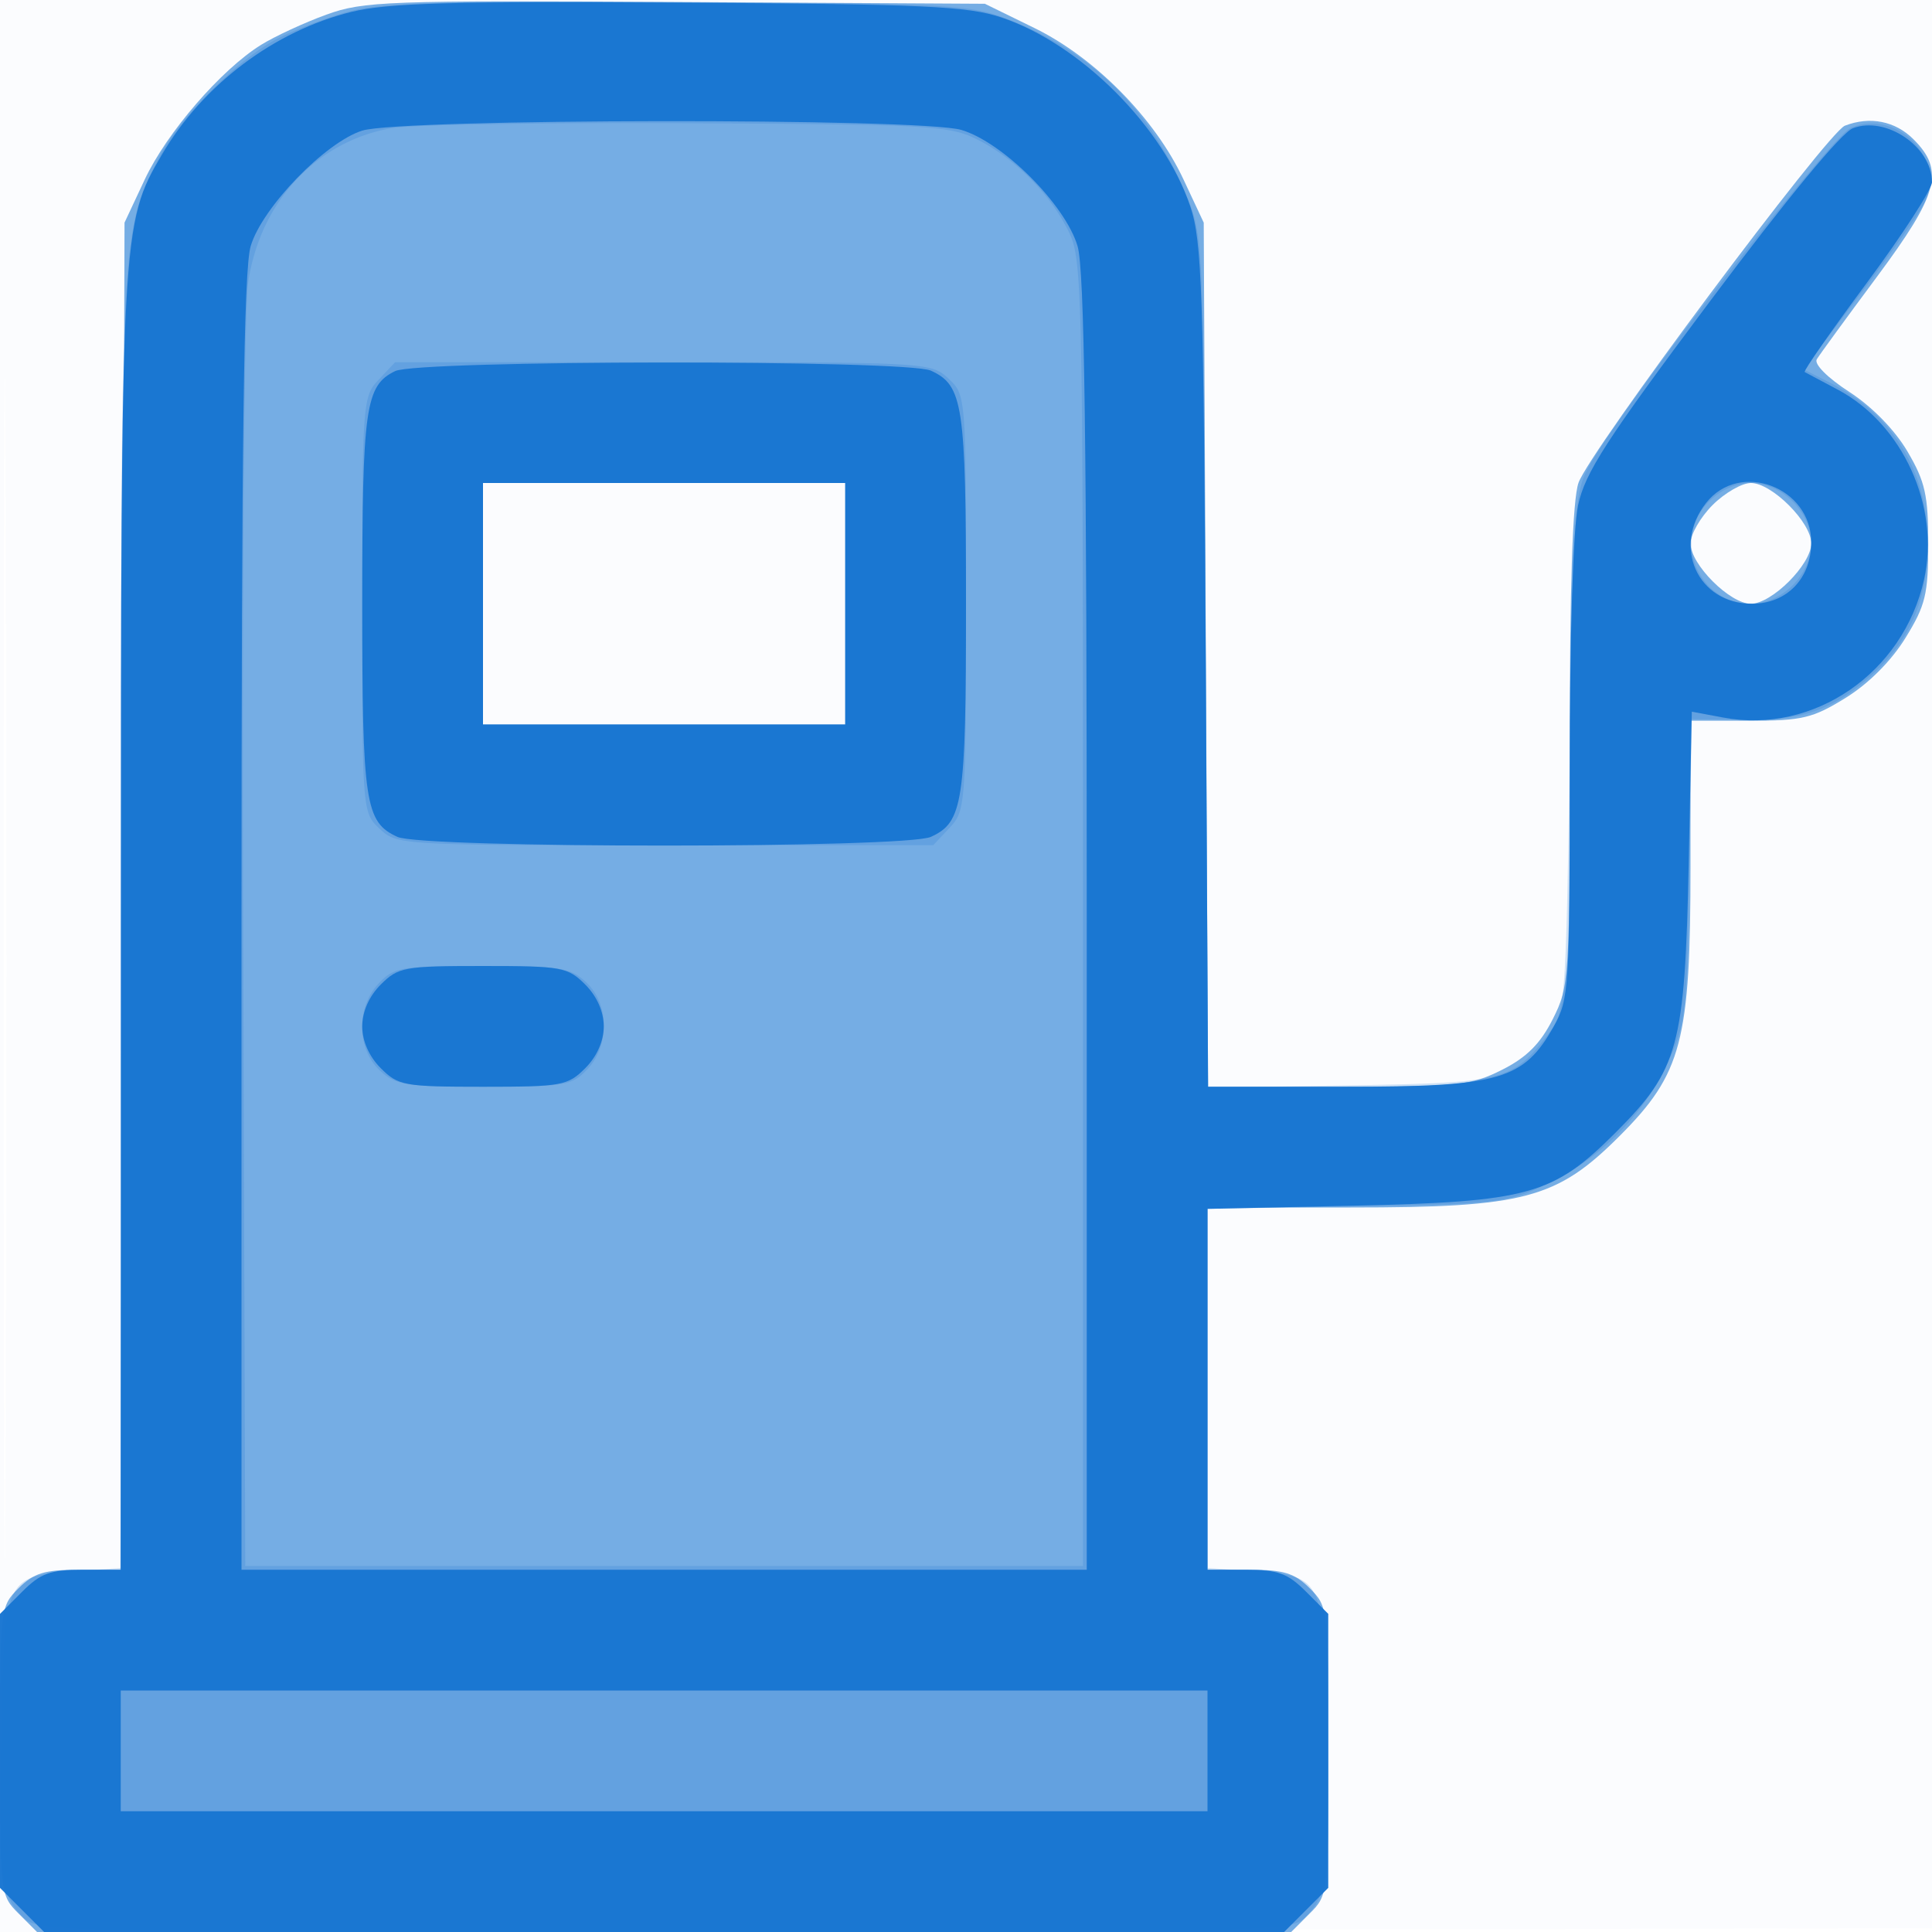
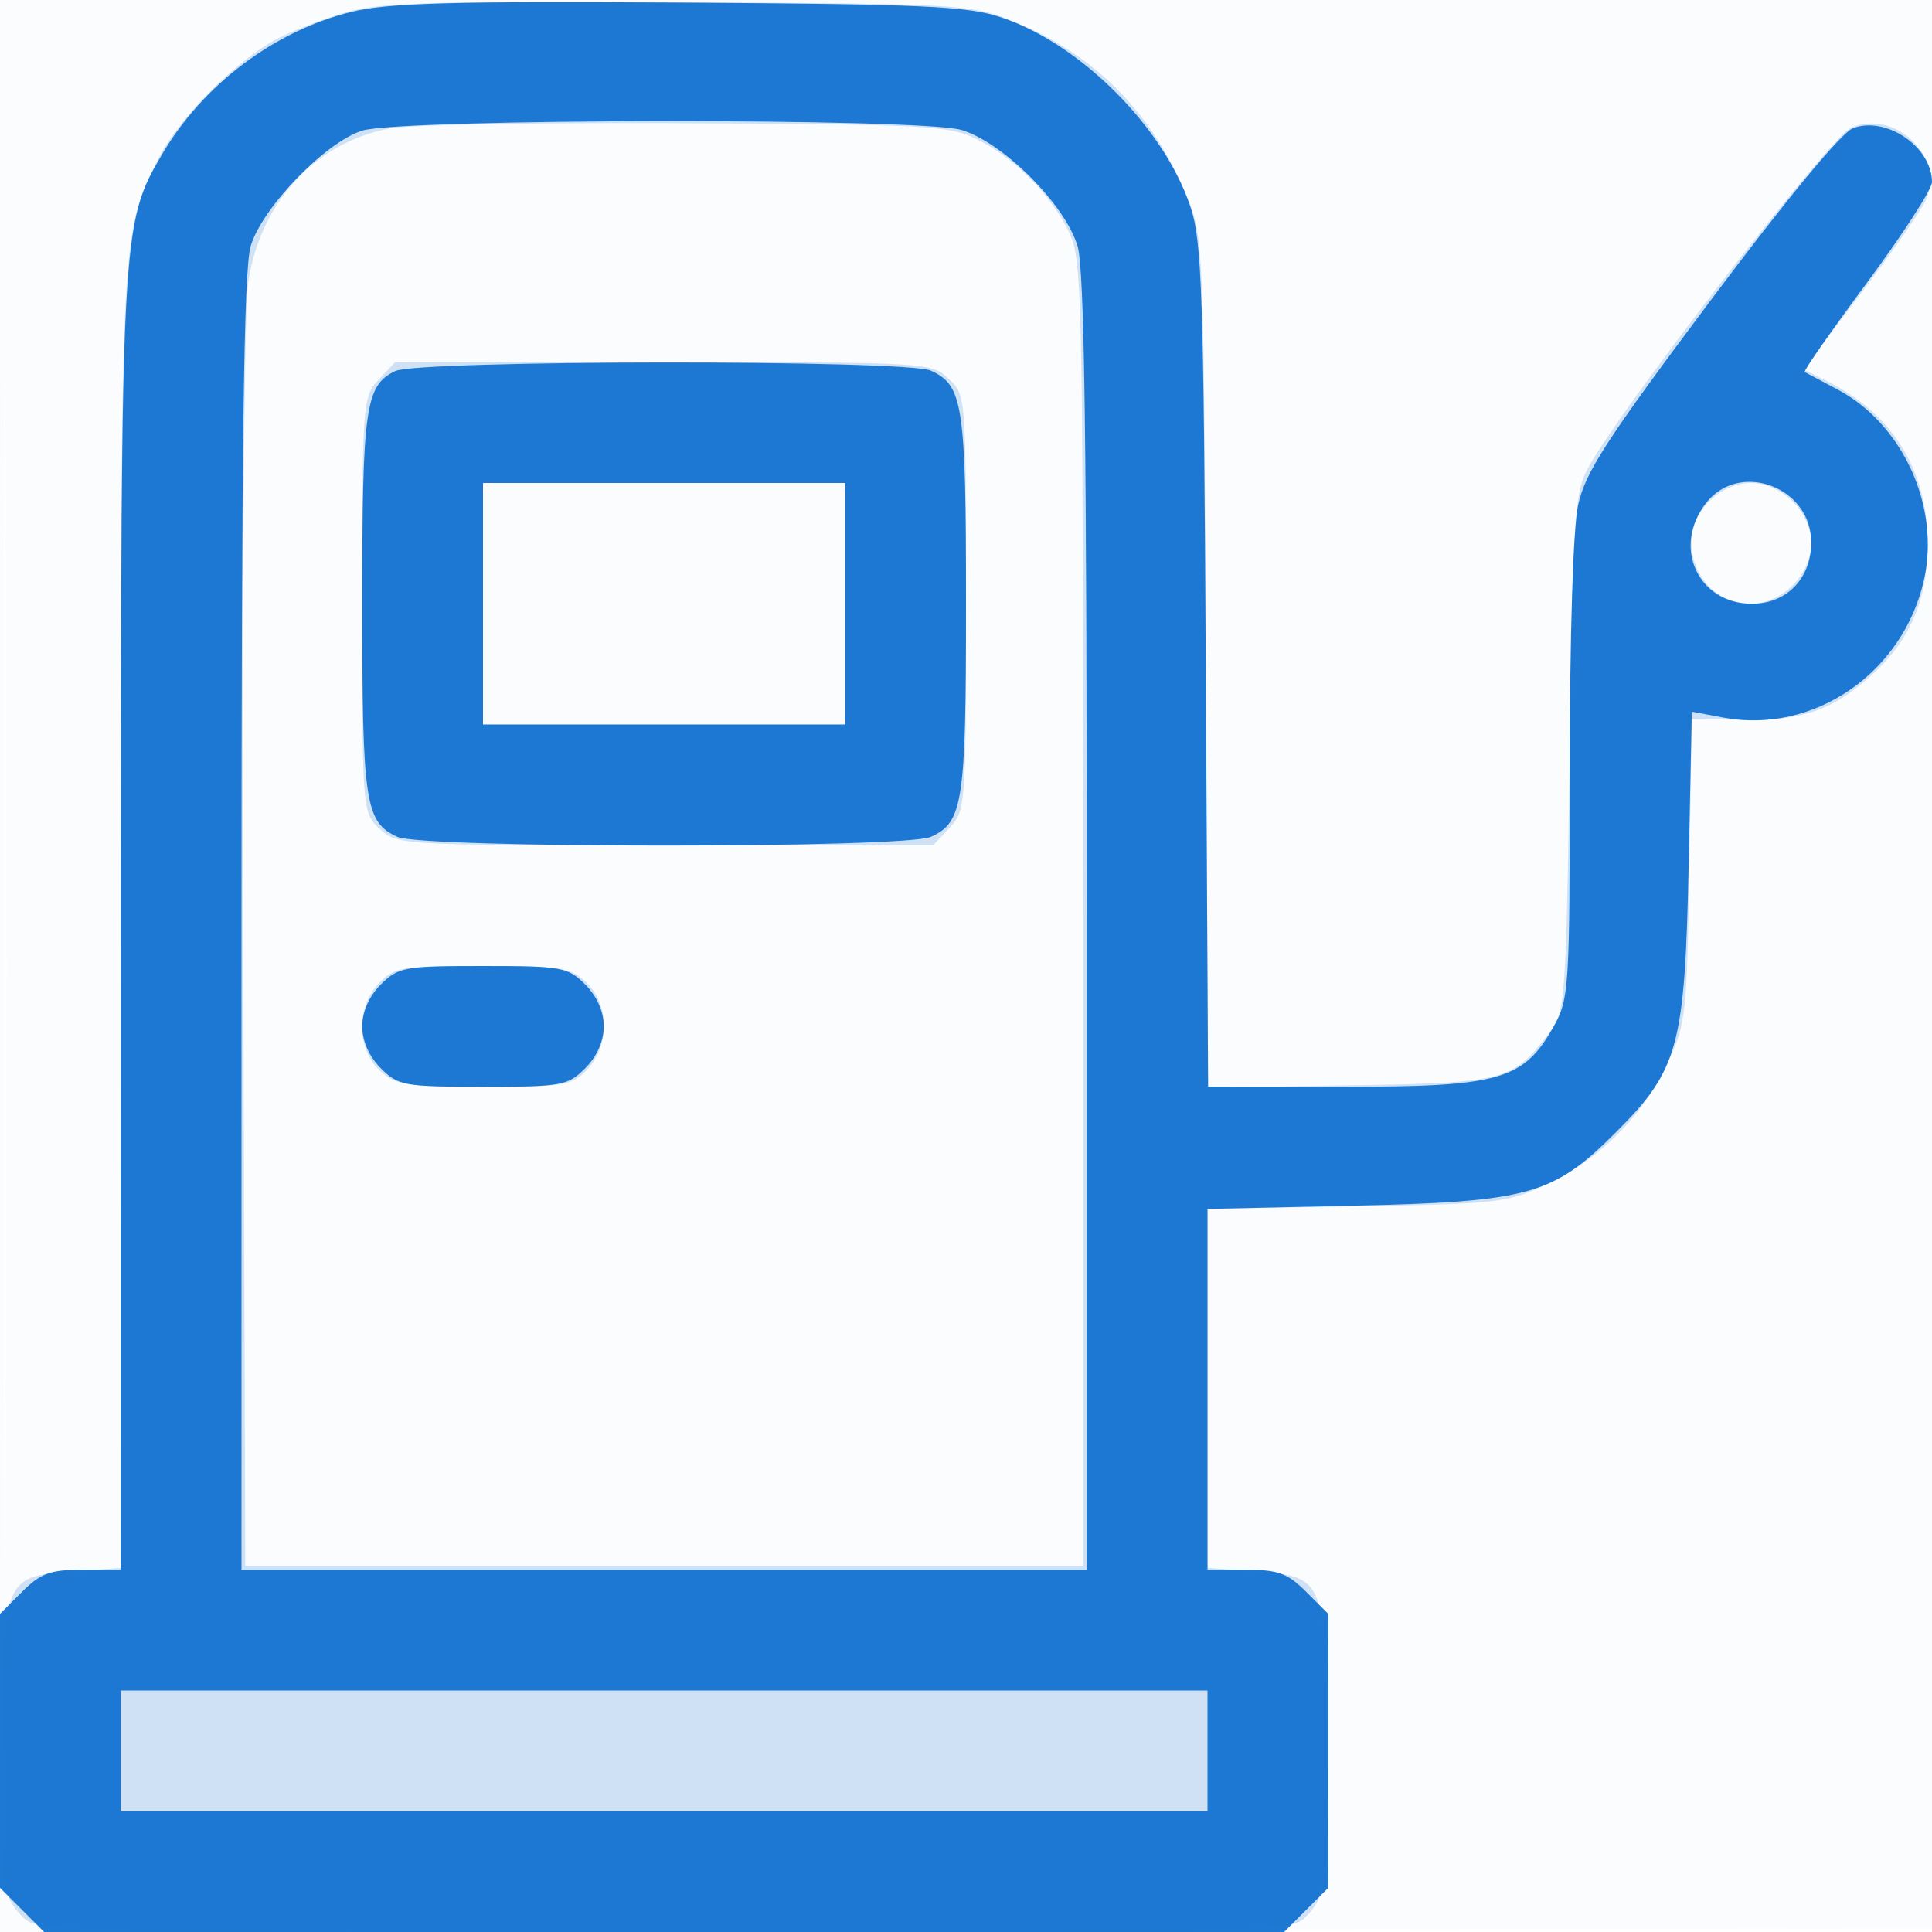
<svg xmlns="http://www.w3.org/2000/svg" width="256" height="256">
  <path fill="#1976D2" fill-opacity=".016" fill-rule="evenodd" d="M0 128.004v128.004l128.25-.254 128.25-.254.254-127.75L257.008 0H0zm.485.496c0 70.4.119 99.053.265 63.672s.146-92.98 0-128S.485 58.1.485 128.5" />
-   <path fill="#1976D2" fill-opacity=".586" fill-rule="evenodd" d="M43.224 1.949c-2.903 1.056-6.775 2.847-8.607 3.979-5.286 3.267-12.52 11.633-15.435 17.852L16.5 29.5l-.271 89.25-.271 89.25h-5.524c-4.533 0-5.966.441-7.979 2.455C.02 212.889 0 213.064 0 232s.02 19.111 2.455 21.545L4.909 256h166.182l2.454-2.455C175.98 251.111 176 250.936 176 232s-.02-19.111-2.455-21.545c-2.015-2.016-3.445-2.455-8-2.455H160v-48h18.962c22.981 0 27.318-1.149 35.603-9.435 8.307-8.306 9.435-12.594 9.435-35.853V95.5h7.828c6.969 0 8.367-.332 12.724-3.026 3.038-1.879 6.043-4.885 7.922-7.927 2.67-4.324 3.026-5.789 3.026-12.473 0-6.462-.404-8.261-2.75-12.253-1.678-2.853-4.689-5.935-7.718-7.897-2.885-1.87-4.687-3.681-4.297-4.322.369-.606 3.954-5.522 7.968-10.923 8.164-10.989 8.986-14.081 4.842-18.224-2.418-2.419-5.751-3.081-9.081-1.803-2.316.889-33.854 43.159-35.304 47.318-.786 2.254-1.16 13.537-1.16 34.967 0 30.822-.058 31.754-2.25 36.101-1.644 3.26-3.452 5.068-6.712 6.712-4.113 2.074-5.811 2.25-21.719 2.25h-17.256l-.282-57.25-.281-57.25-2.696-5.753c-3.772-8.048-11.707-16.104-19.73-20.03L130.5.5l-41-.236C51.224.044 48.149.156 43.224 1.949M64 80v16h48V64H64zm162.923-13.077C225.315 68.531 224 70.815 224 72c0 2.784 5.216 8 8 8s8-5.216 8-8-5.216-8-8-8c-1.185 0-3.469 1.315-5.077 2.923" />
  <path fill="#1976D2" fill-opacity=".201" fill-rule="evenodd" d="M46.251 1.518c-2.887.792-7.112 2.391-9.389 3.552-5.298 2.703-13.081 10.479-15.776 15.761C15.966 30.868 16 30.185 16 122.09v85.67l-6.03.436c-9.387.679-9.414.739-9.786 21.504-.346 19.253-.097 21.387 2.841 24.325C4.96 255.96 6.69 256 88 256s83.04-.04 84.975-1.975c2.938-2.938 3.187-5.072 2.841-24.325-.372-20.765-.399-20.825-9.786-21.504l-6.03-.436v-47.579l19.75-.341c18.863-.326 19.997-.459 25.25-2.954A33.36 33.36 0 0 0 220.887 141c2.502-5.267 2.627-6.351 2.95-25.601l.337-20.101 7.163.082c7.747.087 11.772-1.391 17.005-6.244 4.869-4.517 7.084-9.875 7.084-17.136 0-9.636-4.58-17.074-13.188-21.418l-3.263-1.646 7.511-9.918c4.131-5.455 8.025-11.045 8.653-12.423 2.627-5.766-3.96-12.2-9.889-9.659-2.675 1.146-30.264 36.829-34.75 44.946-1.859 3.363-2.035 6.023-2.5 37.797-.476 32.546-.599 34.312-2.562 36.939-4.948 6.621-5.803 6.853-26.469 7.192l-18.89.31-.29-56.31c-.284-55.406-.324-56.396-2.491-61.688-4.586-11.197-12.255-18.948-23.046-23.292C128.624.564 127.671.509 90 .295 59.054.12 50.47.36 46.251 1.518m5.631 15.459c-9.974 1.77-17.352 9.689-18.987 20.376-.546 3.575-.826 40.456-.667 88.147l.272 82h111V121c0-83.548-.066-86.633-1.937-90.403-2.469-4.978-7.182-9.691-12.16-12.16-3.61-1.792-6.489-1.95-38.403-2.108-18.975-.095-36.578.197-39.118.648m-1.708 33.337C48.051 52.575 48 53.27 48 80.14c0 27.464.004 27.515 2.314 29.686C52.601 111.974 53.056 112 88.14 112h35.511l2.175-2.314c2.123-2.261 2.174-2.956 2.174-29.826 0-27.464-.004-27.515-2.314-29.686C123.399 48.026 122.944 48 87.86 48H52.349zM64 80v16h48V64H64zm162.455-13.545C221.494 71.415 225.009 80 232 80c1.948 0 3.998-.907 5.545-2.455C239.093 75.998 240 73.948 240 72s-.907-3.998-2.455-5.545C235.998 64.907 233.948 64 232 64s-3.998.907-5.545 2.455M50.174 130.314c-2.979 3.172-2.913 8.643.14 11.512 2.1 1.972 3.384 2.174 13.826 2.174 10.74 0 11.657-.155 13.686-2.314 2.979-3.172 2.913-8.643-.14-11.512-2.1-1.972-3.384-2.174-13.826-2.174-10.74 0-11.657.155-13.686 2.314" />
  <path fill="#1976D2" fill-opacity=".976" fill-rule="evenodd" d="M46.55 1.578c-10.195 2.513-19.661 9.637-25.071 18.868s-5.448 9.95-5.464 102.304L16 208h-5.077c-4.278 0-5.537.46-8 2.923L0 213.846v36.308l2.923 2.923L5.846 256h164.308l2.923-2.923 2.923-2.923v-36.308l-2.923-2.923c-2.463-2.463-3.722-2.923-8-2.923H160v-47.816l19.25-.424c23.349-.515 26.542-1.403 34.824-9.686 8.361-8.361 9.183-11.389 9.685-35.674l.415-20.1 4.163.78c12.002 2.247 23.866-5.91 26.611-18.296 2.145-9.679-2.819-20.59-11.448-25.164-2.2-1.166-4.166-2.211-4.37-2.323s3.509-5.438 8.25-11.836S256 25.067 256 24.137c0-4.674-6.079-8.818-10.479-7.145-1.53.582-8.761 9.334-18.894 22.869-13.805 18.438-16.591 22.746-17.521 27.082-.669 3.118-1.106 17.036-1.106 35.22 0 28.77-.091 30.227-2.118 33.833-3.992 7.103-7.114 8.004-27.729 8.004h-18.074l-.312-55.75c-.279-49.832-.497-56.299-2.054-60.919-3.547-10.524-14.559-21.528-25.044-25.026C128.201.814 122.418.549 90 .346 59.807.157 51.341.397 46.55 1.578M48 17.307c-4.908 1.547-13.279 10.215-14.784 15.309C32.303 35.707 32 58.054 32 122.366V208h112v-85.634c0-64.312-.303-86.659-1.216-89.75-1.623-5.493-9.907-13.777-15.4-15.4-5.434-1.605-74.252-1.526-79.384.091m4.364 31.863C48.407 51.085 48 53.964 48 80c0 26.412.381 28.941 4.657 30.89 3.374 1.537 67.312 1.537 70.686 0C127.619 108.941 128 106.412 128 80s-.381-28.941-4.657-30.89c-3.224-1.469-67.935-1.414-70.979.06M64 80v16h48V64H64zm162.073-13.365C221.52 72.423 224.96 80 232.14 80c4.616 0 7.86-3.36 7.86-8.14 0-7.324-9.479-10.88-13.927-5.225m-175.618 63.82C48.907 132.002 48 134.052 48 136s.907 3.998 2.455 5.545C52.766 143.856 53.558 144 64 144s11.234-.144 13.545-2.455C79.093 139.998 80 137.948 80 136s-.907-3.998-2.455-5.545C75.234 128.144 74.442 128 64 128s-11.234.144-13.545 2.455M16 232v8h144v-16H16z" />
</svg>